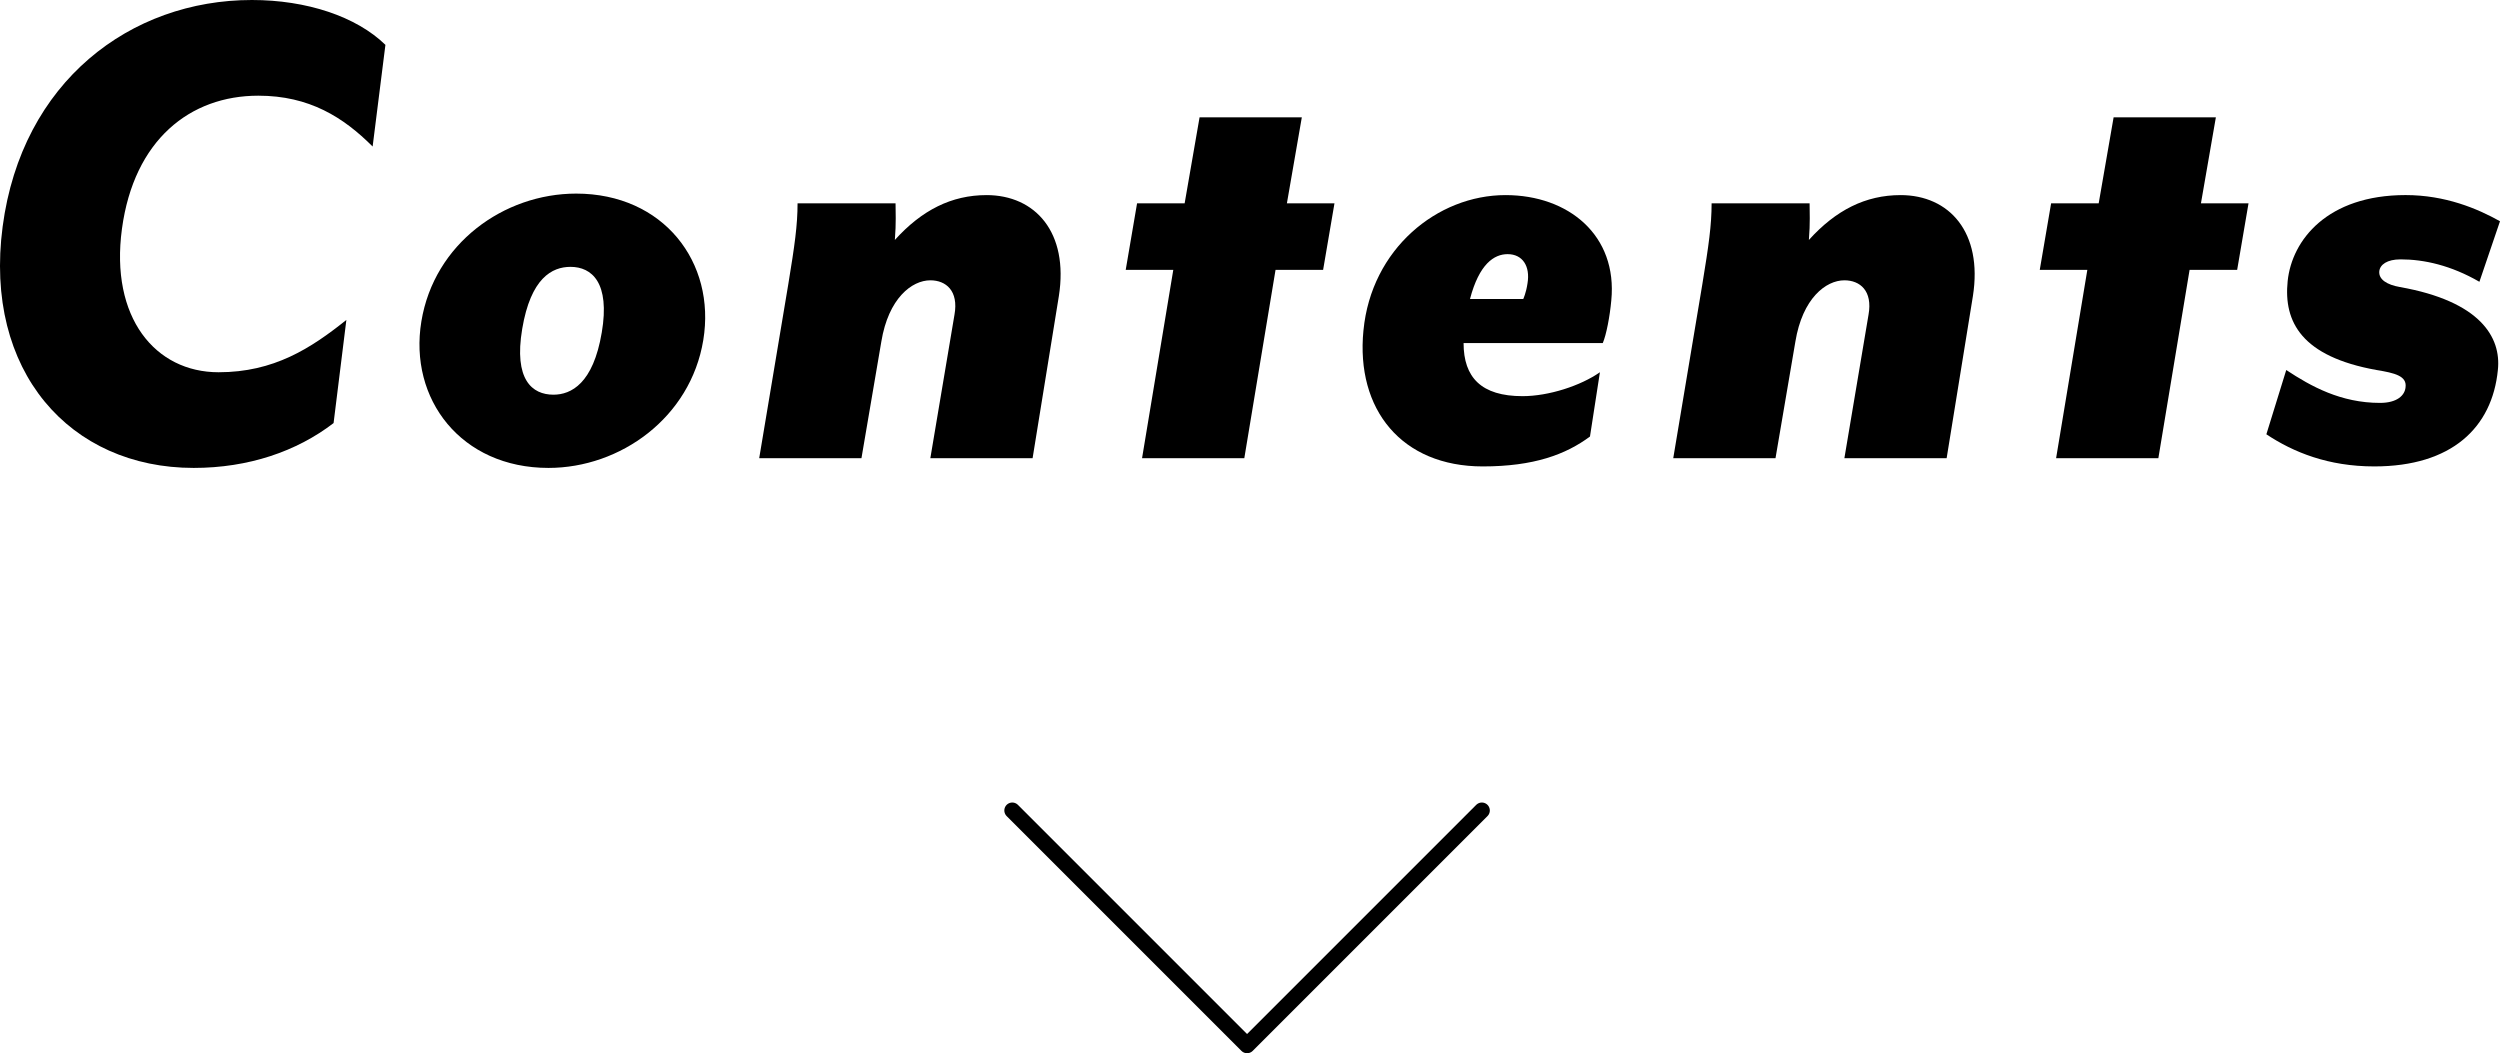
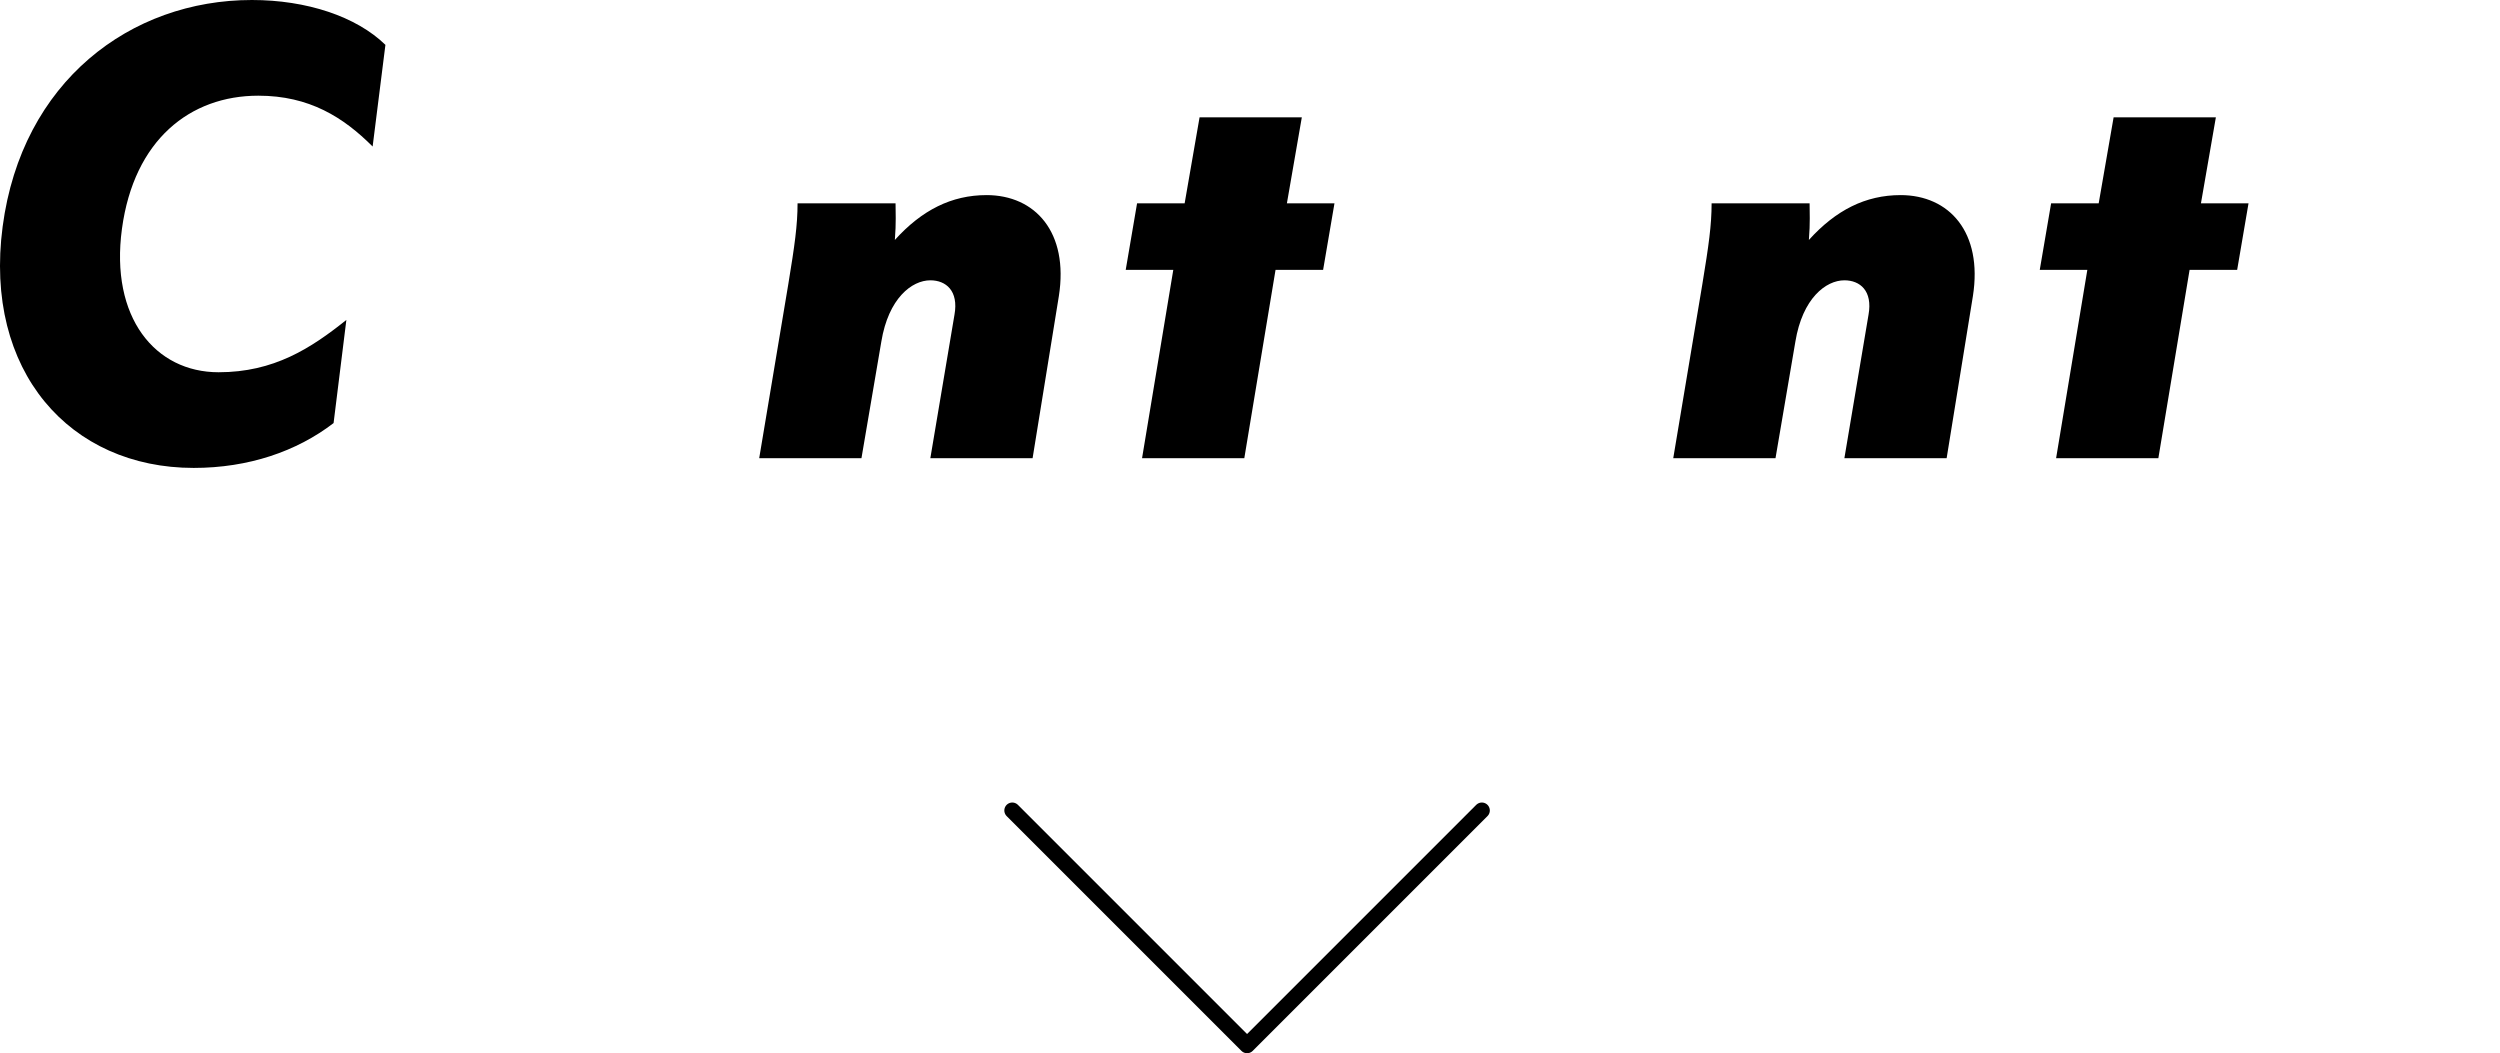
<svg xmlns="http://www.w3.org/2000/svg" id="c" data-name="KV" width="157.18" height="66.218" viewBox="0 0 157.18 66.218">
  <defs>
    <style>
      .d {
        fill: none;
        stroke: #000;
        stroke-linecap: round;
        stroke-linejoin: round;
      }
    </style>
  </defs>
  <g>
    <path d="M.167,14.24C1.373,5.123,8.204,0,15.838,0c3.438,0,6.563,1.034,8.394,2.82l-.804,6.392c-1.831-1.833-3.974-3.196-7.188-3.196-4.286,0-7.813,2.773-8.572,8.365-.759,5.593,2.098,9.023,6.072,9.023,3.482,0,5.804-1.504,8.037-3.29l-.804,6.485c-2.322,1.786-5.357,2.82-8.795,2.82C4.409,29.42-1.038,23.357.167,14.24Z" />
-     <path d="M26.492,20.208c.804-4.888,5.179-8.036,9.733-8.036,5.492,0,8.795,4.324,7.992,9.211s-5.224,8.036-9.733,8.036c-5.492,0-8.795-4.324-7.992-9.211ZM37.833,20.914c.536-3.149-.625-4.136-1.965-4.136-1.161,0-2.5.705-3.036,3.901-.536,3.196.625,4.136,1.964,4.136,1.116,0,2.5-.705,3.036-3.901Z" />
    <path d="M62.019,12.266c3.081,0,5.179,2.35,4.554,6.345l-1.652,10.198h-6.429l1.518-9.023c.268-1.504-.536-2.162-1.518-2.162-1.161,0-2.634,1.128-3.081,3.854l-1.25,7.332h-6.429l1.831-10.95c.402-2.444.581-3.713.581-5.076h6.161c0,.517.044,1.222-.044,2.303,1.696-1.88,3.571-2.82,5.759-2.82Z" />
    <path d="M73.767,16.966h-2.991l.714-4.183h2.991l.938-5.405h6.429l-.938,5.405h2.991l-.714,4.183h-2.991l-1.964,11.843h-6.429l1.964-11.843Z" />
-     <path d="M85.724,20.772c.491-5.123,4.643-8.506,8.929-8.506,3.974,0,7.054,2.538,6.652,6.626-.089.987-.312,2.162-.536,2.679h-8.751c0,2.162,1.116,3.336,3.706,3.336,1.652,0,3.661-.658,4.866-1.504l-.625,4.042c-1.518,1.128-3.527,1.88-6.742,1.88-5.09,0-7.992-3.572-7.5-8.554ZM95.77,18.799s.179-.376.268-.987c.179-1.081-.312-1.833-1.25-1.833-.849,0-1.786.611-2.367,2.82h3.349Z" />
    <path d="M119.487,12.266c3.081,0,5.179,2.35,4.554,6.345l-1.652,10.198h-6.429l1.518-9.023c.268-1.504-.536-2.162-1.518-2.162-1.161,0-2.634,1.128-3.081,3.854l-1.25,7.332h-6.429l1.831-10.95c.402-2.444.581-3.713.581-5.076h6.161c0,.517.044,1.222-.045,2.303,1.697-1.88,3.572-2.82,5.76-2.82Z" />
    <path d="M131.235,16.966h-2.991l.714-4.183h2.991l.938-5.405h6.429l-.938,5.405h2.991l-.714,4.183h-2.991l-1.964,11.843h-6.429l1.964-11.843Z" />
-     <path d="M142.491,27.305l1.25-4.042c1.563,1.034,3.438,2.068,5.894,2.068,1.072,0,1.562-.47,1.607-.987.089-.705-.67-.893-1.831-1.081-4.688-.846-5.849-3.008-5.581-5.593.268-2.585,2.5-5.405,7.412-5.405,2.5,0,4.509.846,5.938,1.645l-1.295,3.807c-1.786-1.034-3.482-1.41-4.956-1.41-.849,0-1.295.329-1.339.752-.045.517.491.846,1.294.987,5.045.893,6.385,3.149,6.162,5.217-.357,3.619-2.902,6.062-7.769,6.062-2.902,0-5.09-.893-6.787-2.021Z" />
  </g>
  <polyline class="d" points="63.644 50.956 78.406 65.718 93.168 50.956" />
</svg>